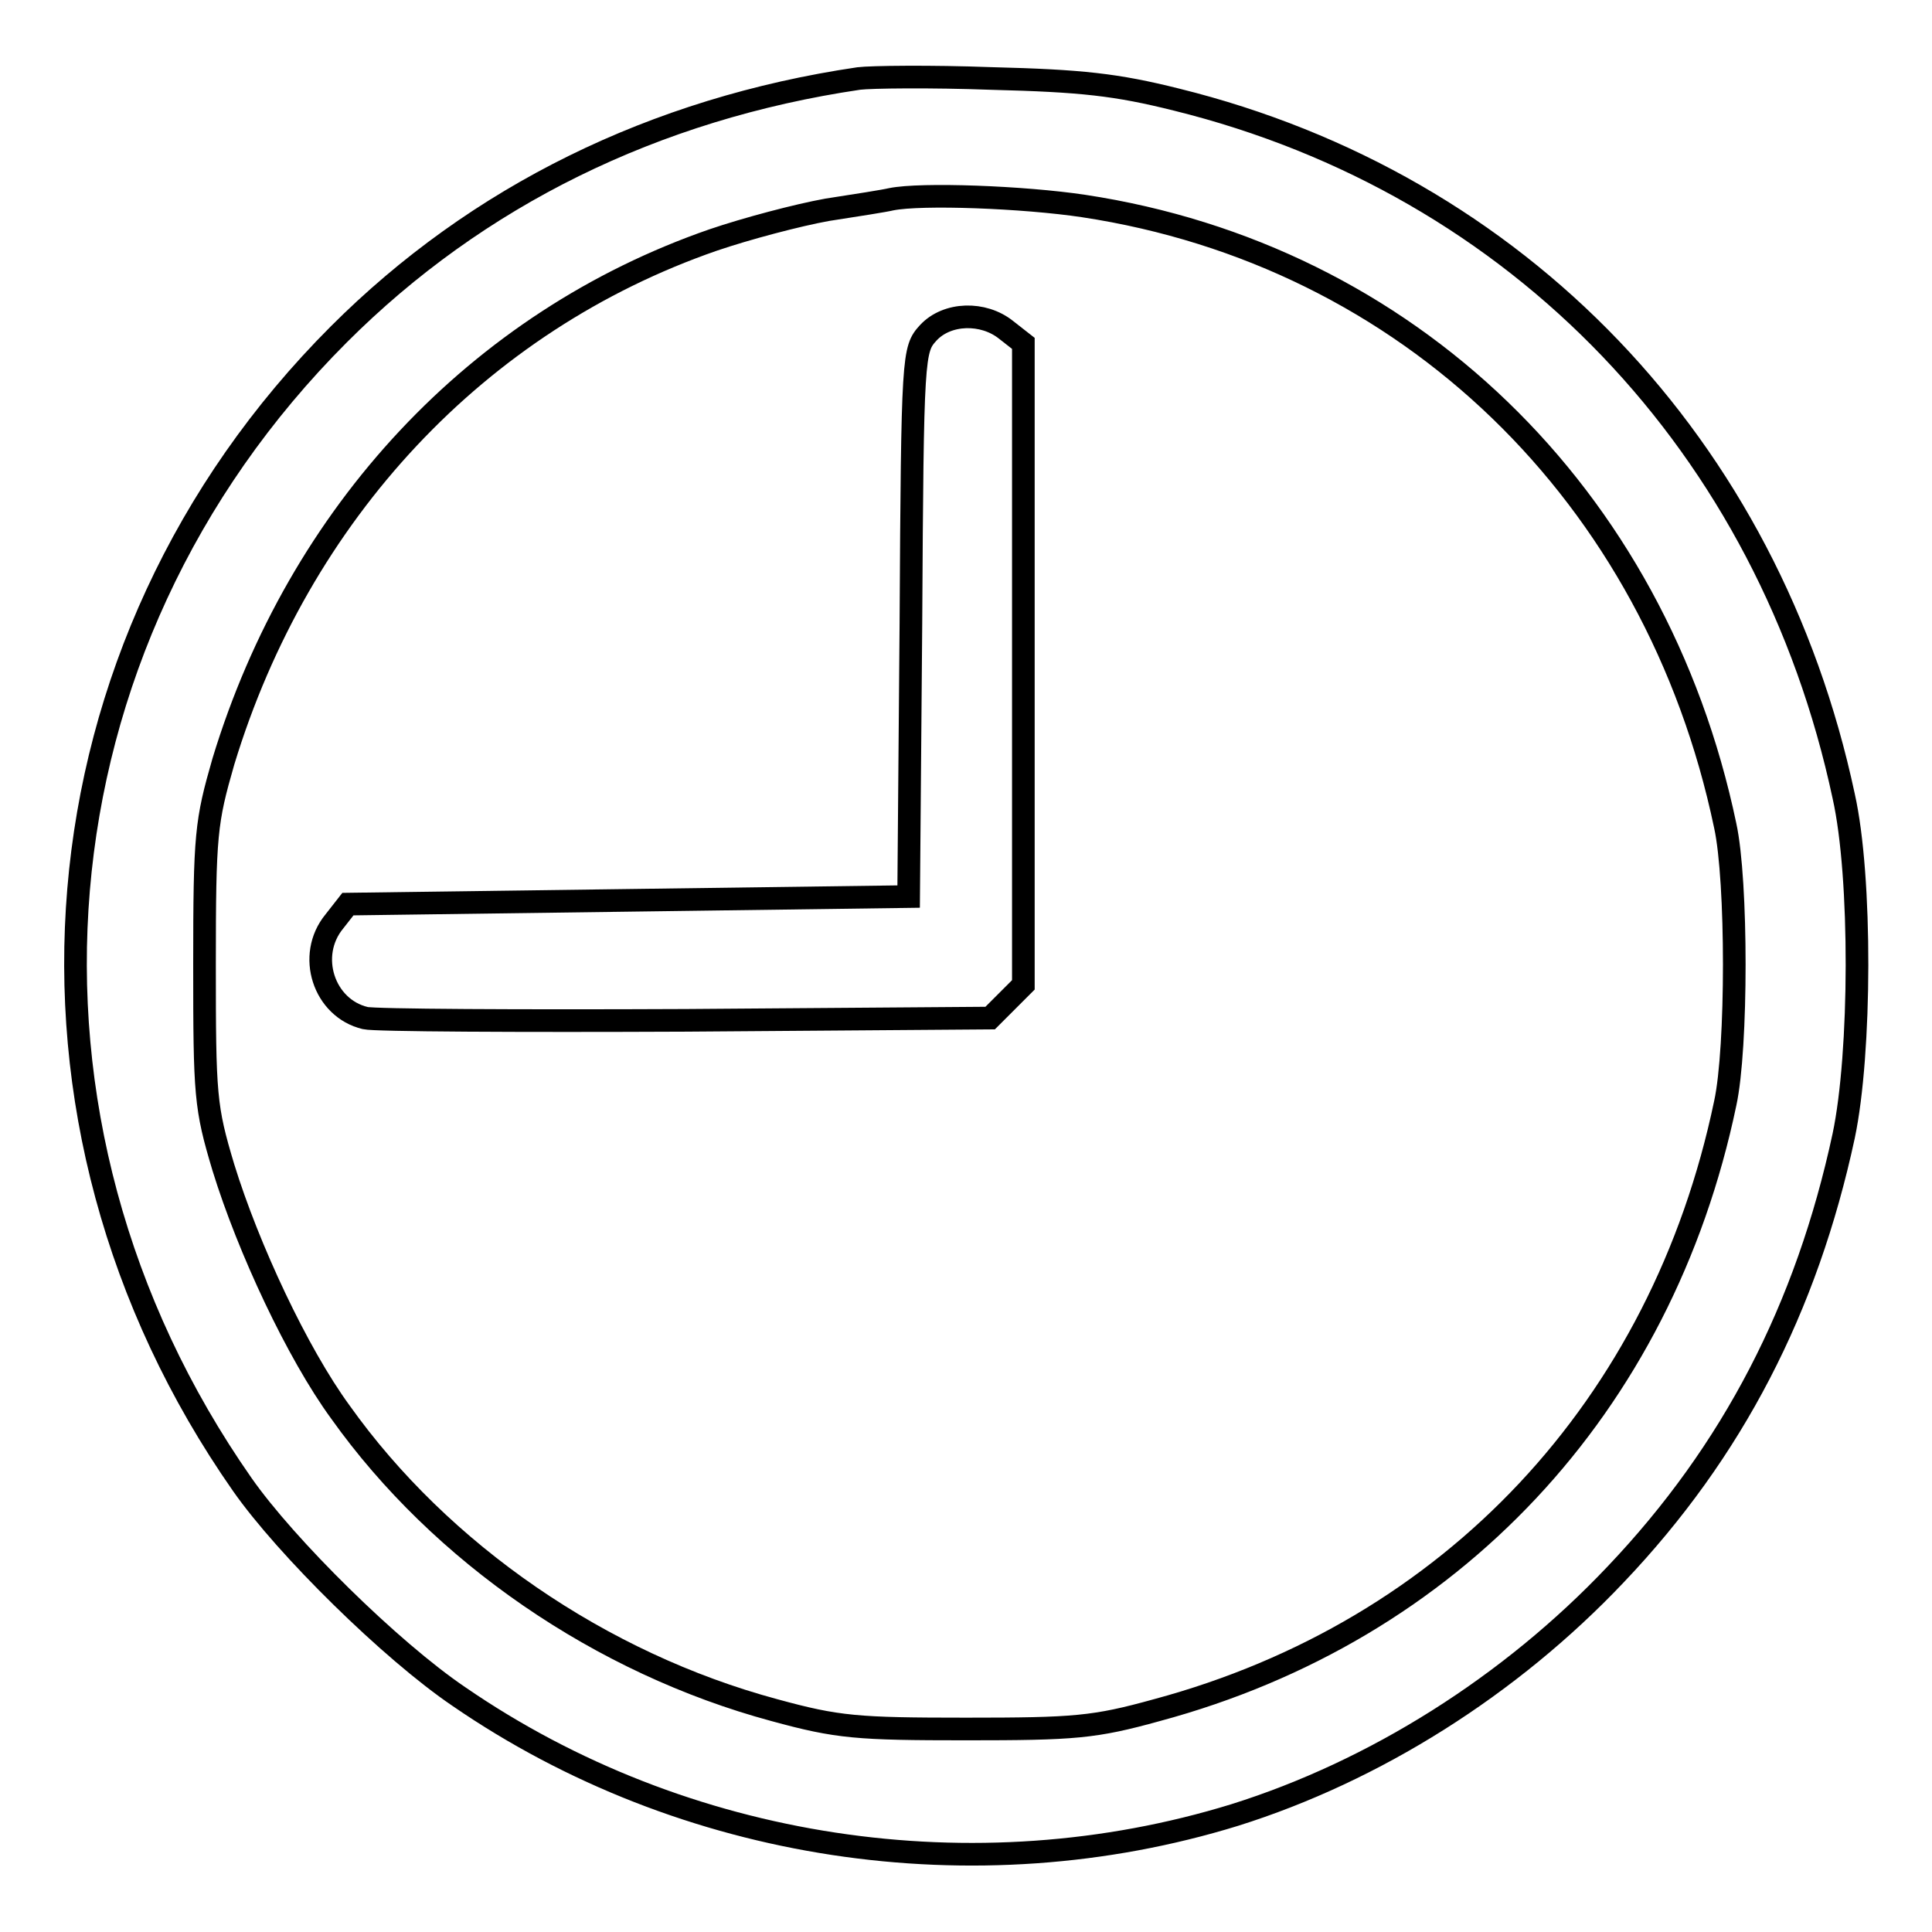
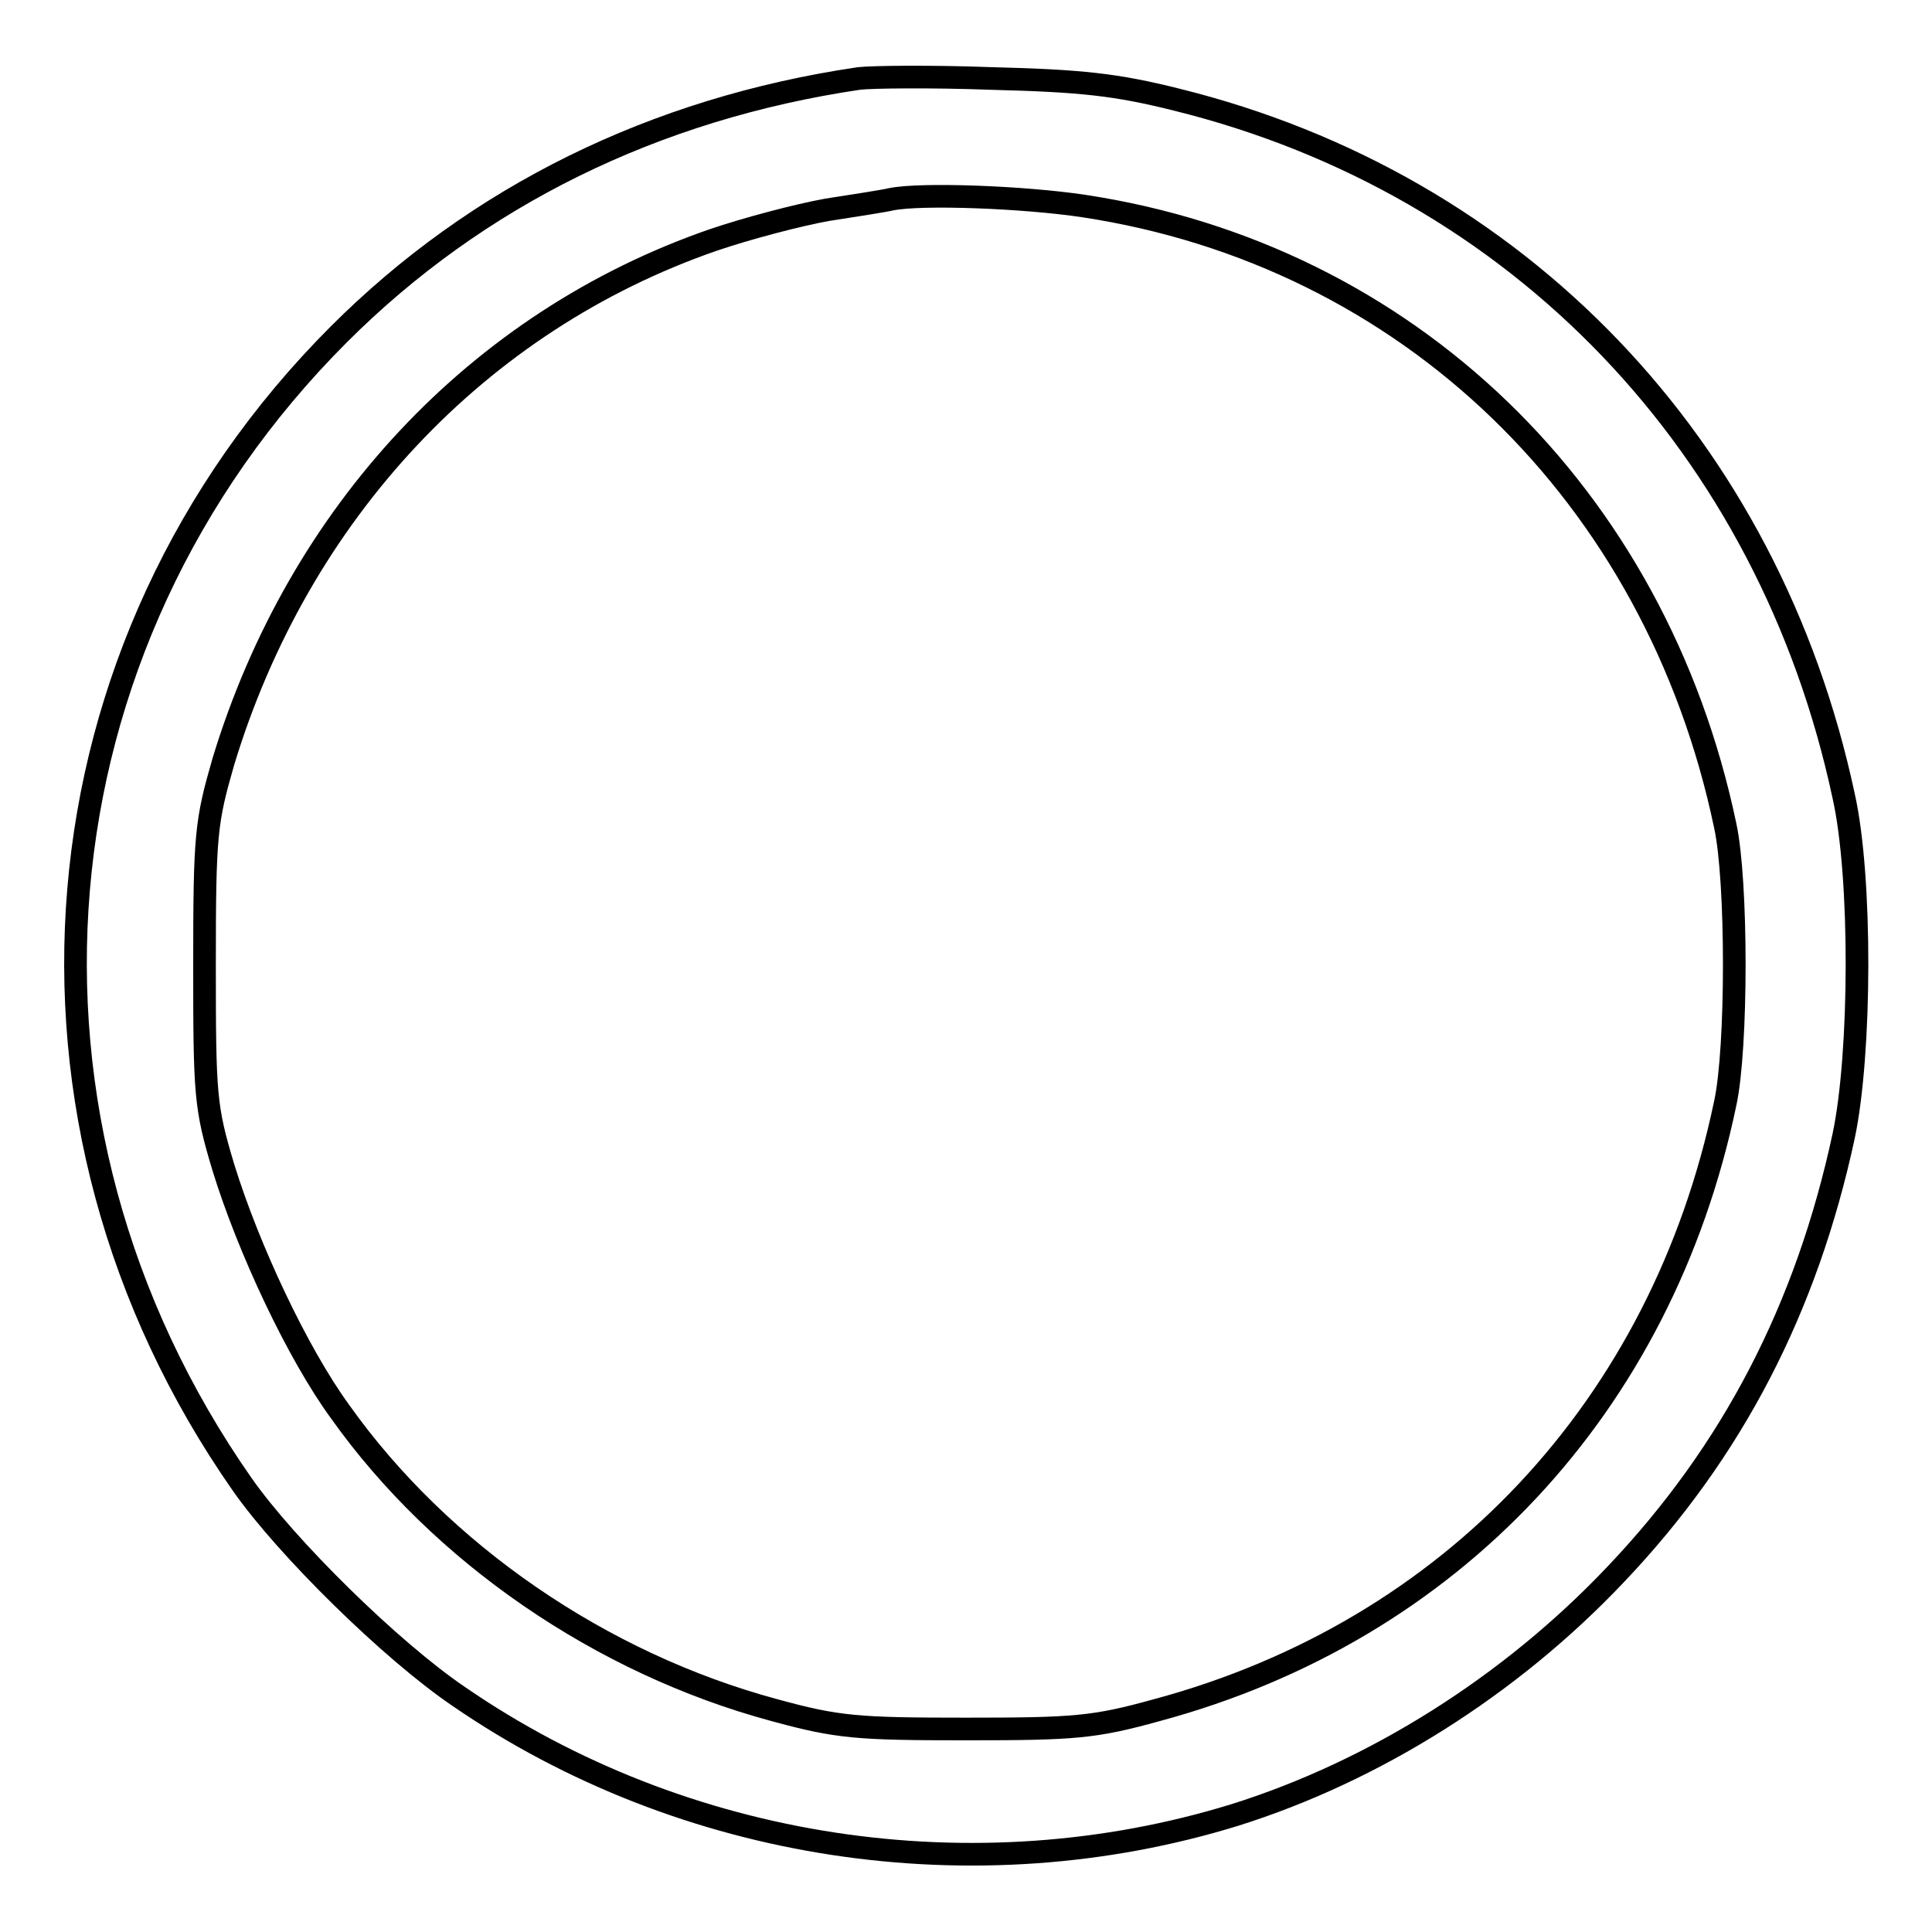
<svg xmlns="http://www.w3.org/2000/svg" version="1.1" x="0px" y="0px" viewBox="0 0 256 256" enable-background="new 0 0 256 256" xml:space="preserve">
  <g>
    <g>
      <path stroke-width="3" fill-opacity="0" stroke="#000000" d="M113.8,10.4c-27.1,4-50.6,15.6-68.9,33.9C3.7,85.5-1.6,148.5,32.1,196.7c5.8,8.3,19.7,22,28.7,28.1  c29.8,20.5,68.4,26.3,102.8,15.7c18.5-5.8,36.5-17.1,50.5-31.9c15.5-16.3,25.3-35.3,30.2-58.1c2.3-10.9,2.4-34.3,0-45  c-9.9-46.4-43.1-81.1-88.4-92.3c-8-2-12.6-2.5-24.5-2.8C123.3,10.1,115.4,10.2,113.8,10.4z M143.6,27.3  c42.9,6.5,75.8,38.2,85,82.1c1.6,7.3,1.6,29.5,0,36.8c-8.4,40.2-36.3,69.9-75.3,80.4c-8.3,2.3-10.9,2.5-25.3,2.5  c-14.4,0-17-0.2-25.4-2.5c-23-6.2-44.2-20.8-57.5-39.5c-5.7-7.8-12.2-21.7-15.5-32.4c-2.4-8-2.5-9.5-2.5-26.9  c0-17.3,0.2-18.9,2.5-26.9C39.6,68,63.3,42.6,94.5,31.8c4.4-1.5,11.2-3.3,15.1-4c3.9-0.6,7.7-1.2,8.5-1.4  C122.1,25.6,135.6,26.1,143.6,27.3z" />
-       <path stroke-width="3" fill-opacity="0" stroke="#000000" d="M123,44.1c-2,2.2-2.1,2.7-2.3,38.5l-0.3,36.2l-37.1,0.5l-37.2,0.5l-1.8,2.3c-3.7,4.5-1.4,11.5,4.1,12.8  c1.2,0.3,20.3,0.4,42.5,0.3l40.3-0.3l2.2-2.2l2.2-2.2V88.1V45.5l-2.3-1.8C130.3,41.3,125.5,41.4,123,44.1z" />
    </g>
  </g>
</svg>